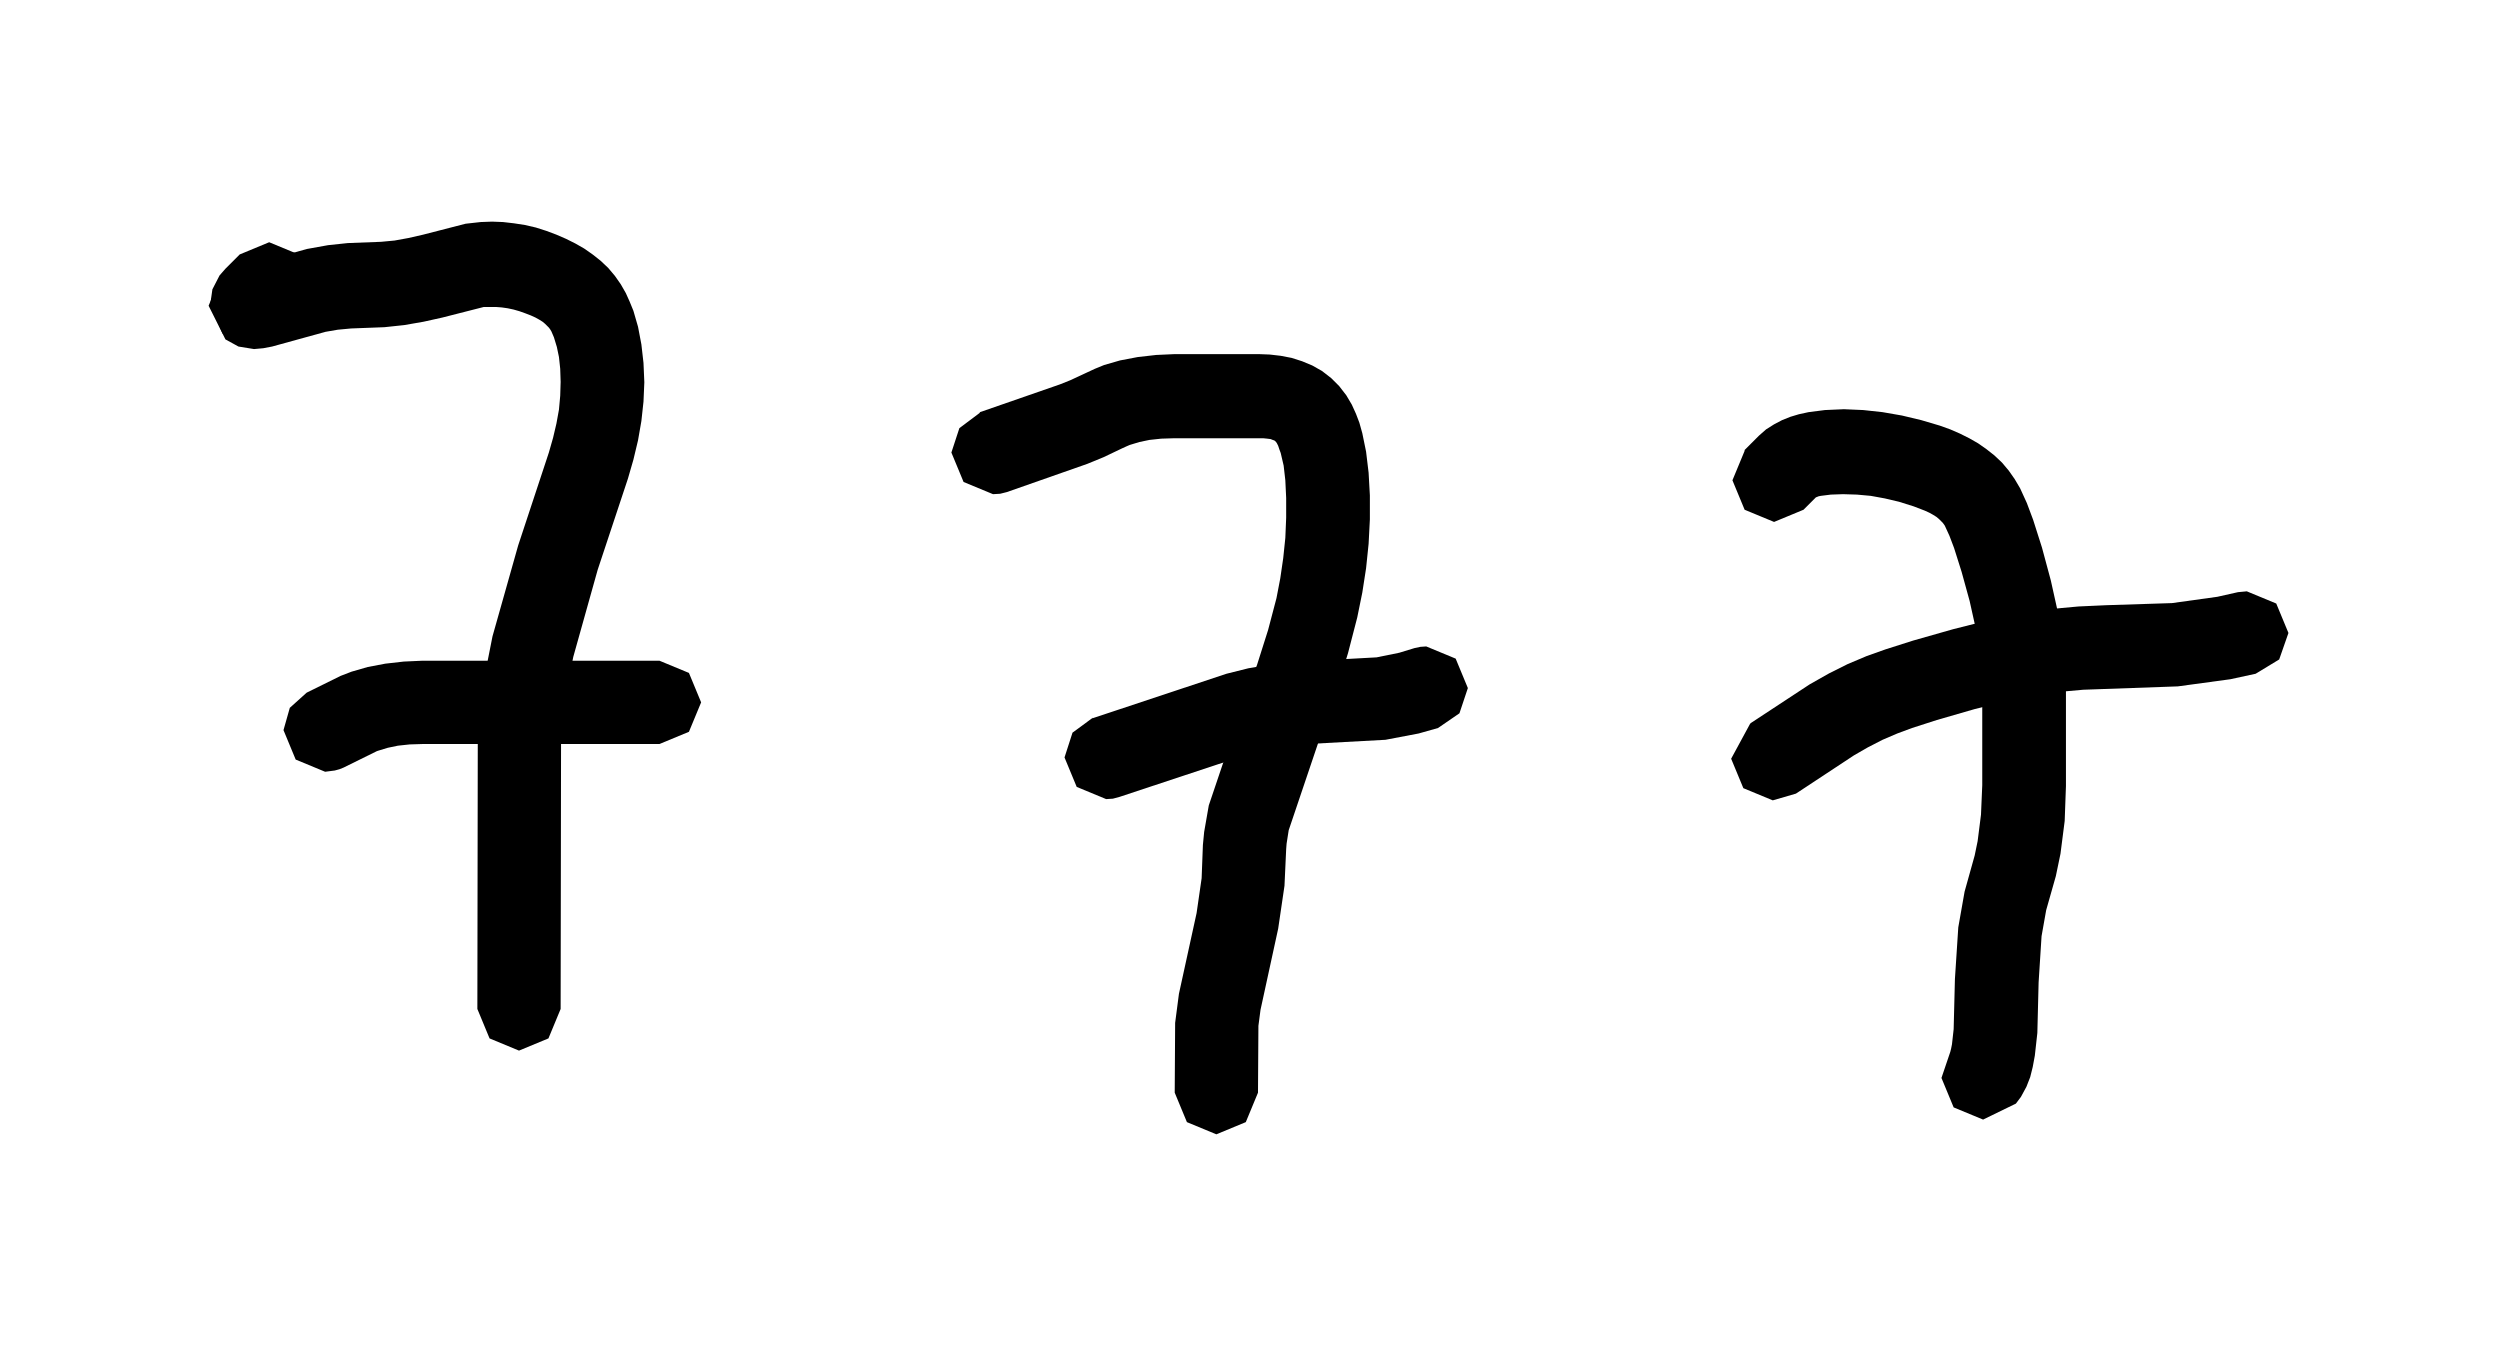
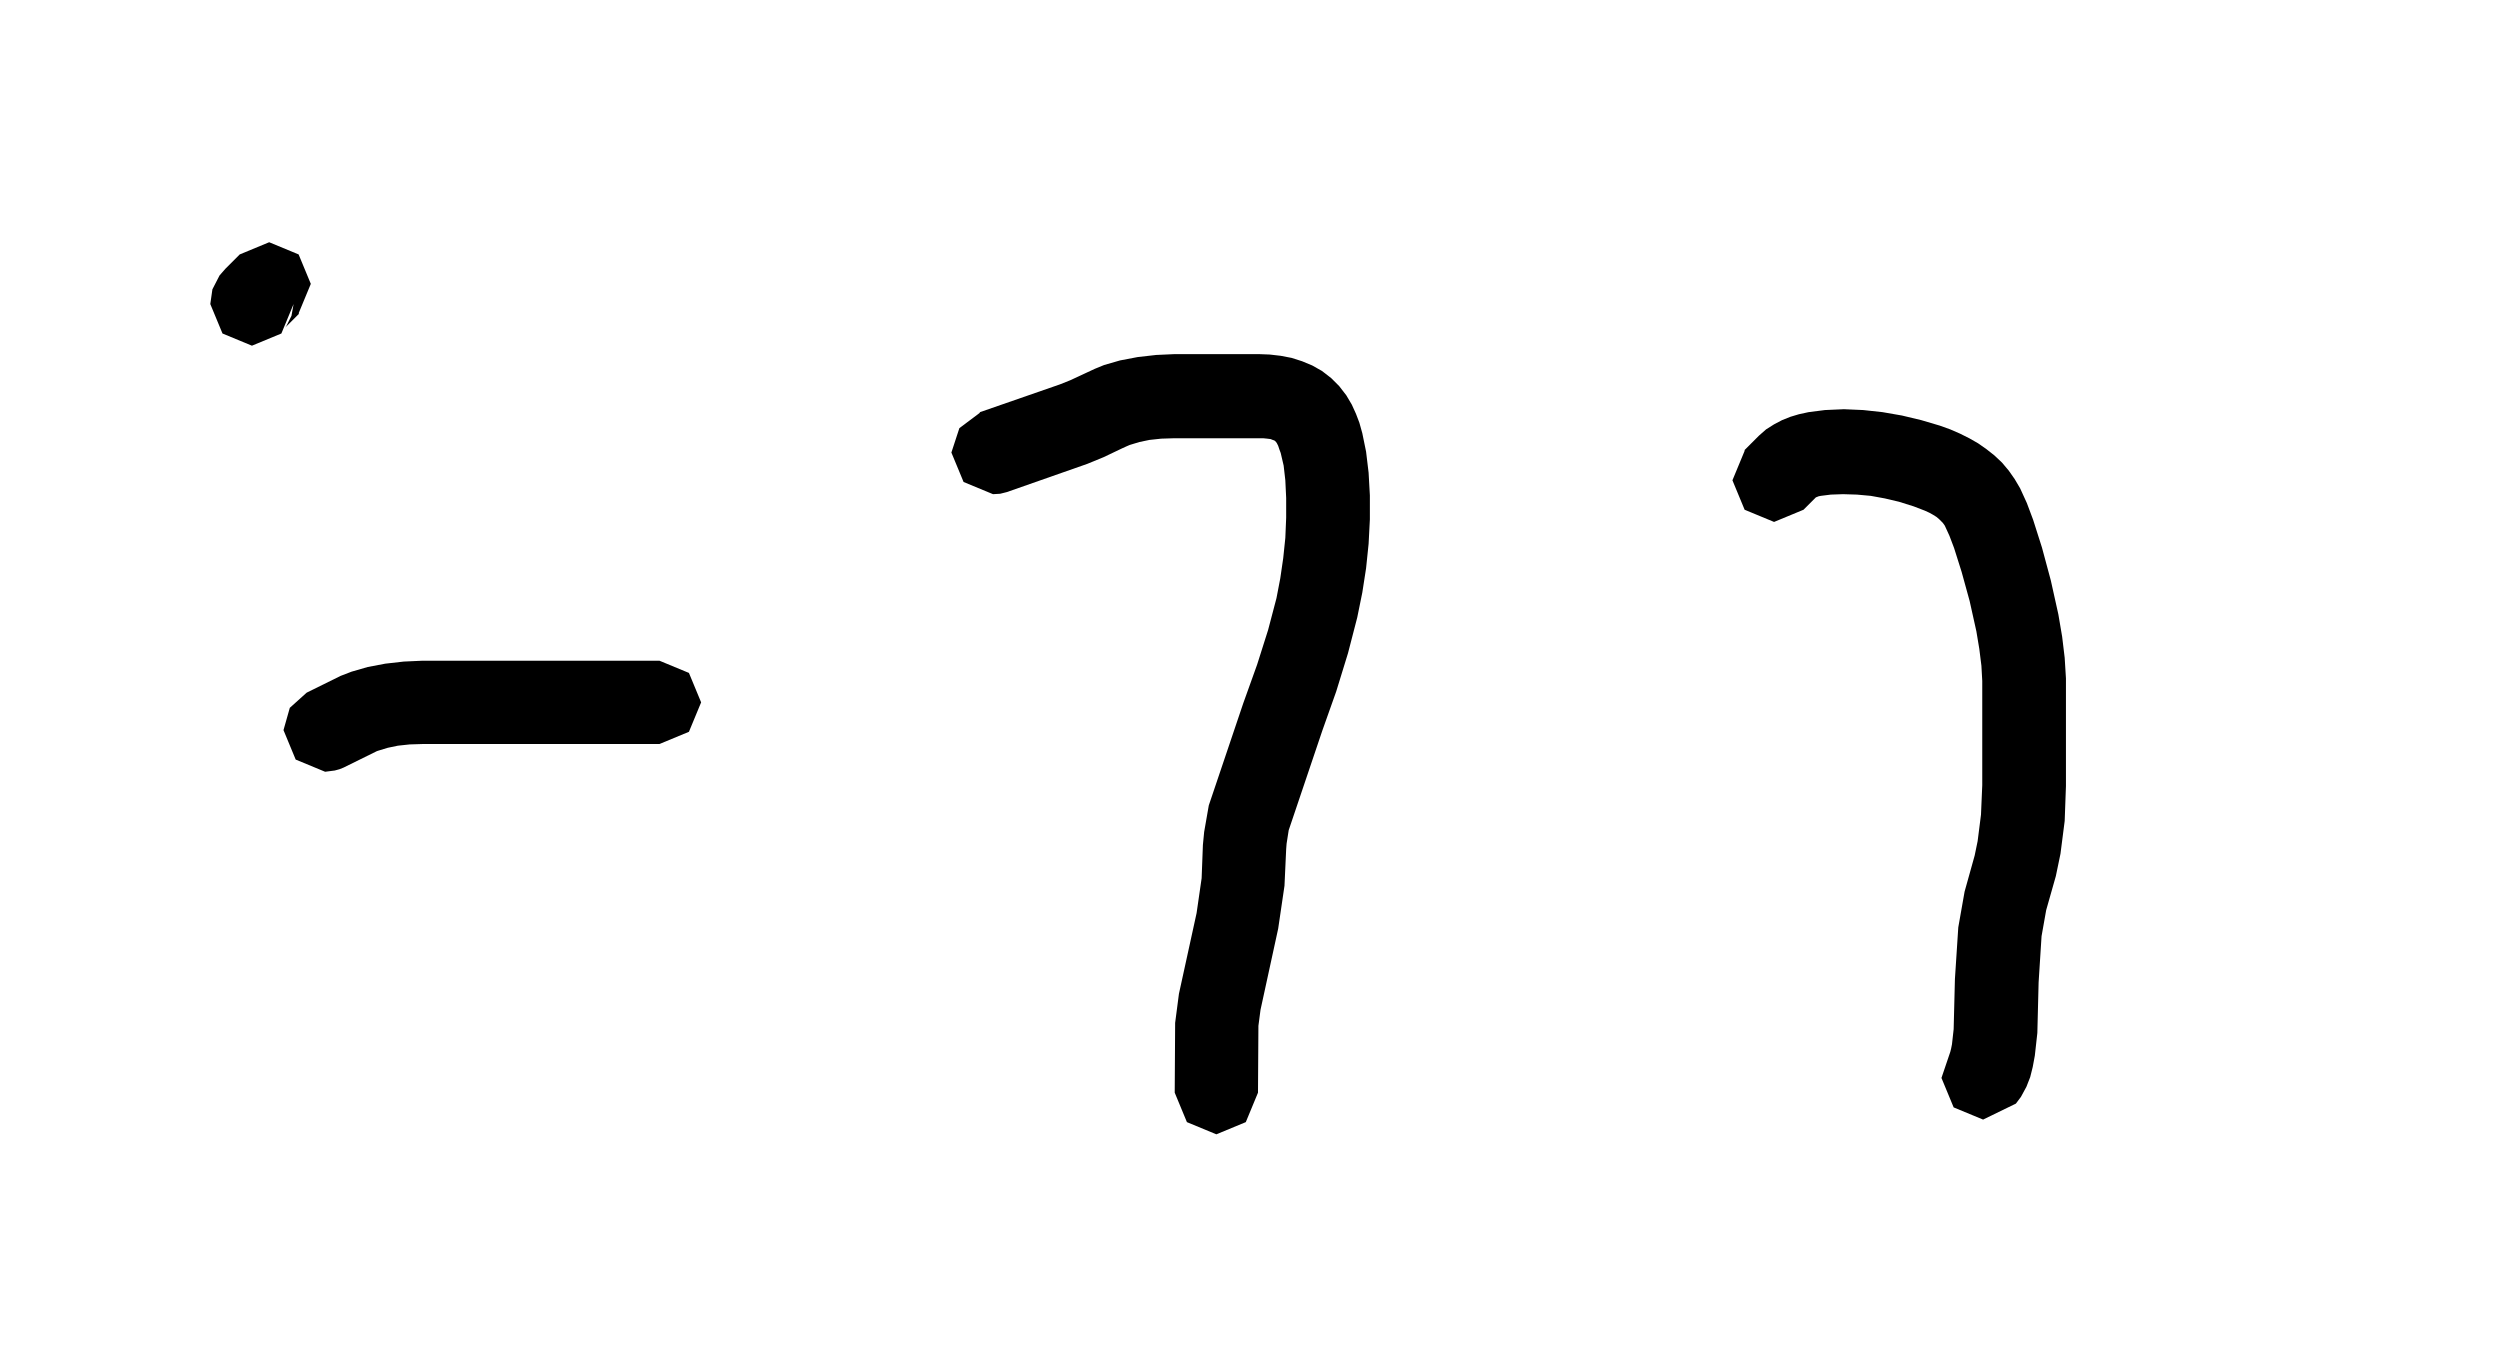
<svg xmlns="http://www.w3.org/2000/svg" height="32" stroke="#000" stroke-linecap="square" stroke-miterlimit="10" viewBox="0 0 59.44 31.7" width="59">
  <g>
    <g stroke="none">
      <path d="M7.11 7.19l-.33.33.03-.04.12-.24.05-.28-.29.7-.7.29-.7-.29L5 6.96l.05-.35.17-.33.14-.16.34-.34.7-.29.7.29.29.7-.29.7Zm0 0" />
-       <path d="M6.59 6.17l-.26-.13-.26-.04-.06 0 .01 0 .27-.07 1.01-.28.5-.09.47-.05.79-.03.32-.03.33-.06.35-.08 1.01-.26.36-.04L11.7 5l.26.01.26.03.26.04.26.06.25.08.24.09.23.1.22.11.21.12.2.14.19.15.18.17.16.19.14.2.12.21.09.2.09.22.11.38.08.42.05.44.02.46-.02.46-.05.46-.08.46-.11.46-.13.45-.72 2.17-.58 2.07-.19.96-.1.93-.01 6.48-.29.7-.7.29-.7-.29-.29-.7.01-6.51.12-1.19.23-1.16.61-2.16.73-2.21.1-.35.08-.34.06-.33.03-.33.01-.33-.01-.31-.03-.28-.05-.24-.07-.23-.03-.07-.03-.07-.03-.05-.03-.04-.04-.04-.05-.05-.06-.05-.08-.05-.09-.05-.11-.05-.13-.05-.14-.05-.14-.04-.14-.03-.14-.02-.13-.01-.13 0-.13 0-.04 0-.98.25-.45.1-.46.08-.47.05-.79.03-.32.03-.29.05-1.27.35-.21.04-.22.02-.37-.06-.31-.17-.4-.8.29-.7.7-.29.6.2Zm0 0" />
      <path d="M7.29 16.2l.81-.4.26-.1.38-.11.42-.08.44-.05.44-.02 5.64 0 .7.29.29.7-.29.7-.7.29-5.62 0-.32.01-.28.03-.24.05-.23.07-.03.01-.79.39-.1.04-.11.03-.23.03-.7-.29-.29-.7.15-.53.4-.36Zm0 0" />
      <path d="M23.3 9.53l1.9-.66.25-.1.58-.27.22-.09.38-.11.42-.08.44-.05.44-.02 2 0 .26.01.26.03.26.05.25.08.24.1.23.13.22.17.19.19.17.22.13.22.1.22.08.21.07.25.09.44.06.5.03.54v.57l-.03.58-.06.58-.09.58-.12.59-.22.85-.28.91-.33.93-.8 2.37-.05.32-.01.13-.04.87-.15 1.02-.42 1.93-.05.38-.01 1.59-.29.7-.7.29-.7-.29-.29-.7v-.01l.01-1.65.09-.69.42-1.92.12-.83.03-.79.03-.31.11-.63.82-2.43.33-.92.26-.82.2-.76.09-.47.07-.48.05-.48.02-.48 0-.47-.02-.42-.04-.35-.07-.3-.03-.08-.03-.09-.03-.06-.02-.03-.01-.01-.01-.01-.01-.01-.02-.01-.03-.01-.05-.02-.08-.01-.1-.01-.13 0-1.97 0-.32.01-.28.03-.24.05-.23.07-.07.03-.11.05-.44.21-.39.16-1.91.67-.16.04-.17.01-.7-.29-.29-.7.19-.58.48-.36Zm0 0" />
-       <path d="M25.97 16.81l3.19-1.06.52-.13.52-.09.54-.06.53-.03 1.46-.08.54-.11.36-.11.14-.03.14-.01.7.29.29.7-.2.6-.51.35-.46.13-.79.15-2.03.11-.42.05-.38.07-.33.08-3.17 1.05-.15.04-.16.01-.7-.29-.29-.7.19-.59.49-.36Zm0 0" />
      <path d="M41.48 10.43l.34-.34.17-.15.19-.12.19-.1.2-.08.2-.06.23-.05.39-.05.45-.02.46.02.46.05.46.08.46.11.44.13.25.09.23.1.22.11.21.12.2.14.19.15.18.17.16.19.14.2.13.22.16.35.15.4.21.66.21.78.18.81.09.53.06.5.03.49 0 .64 0 1.92-.03.83-.1.78-.11.53-.23.81-.11.62-.07 1.1-.03 1.2-.06.54-.05.27-.06.24-.09.23-.13.24-.12.16-.78.38-.7-.29-.29-.7.21-.62.01 0-.02.03.01-.03.02-.08.02-.1.04-.36.03-1.19.08-1.23.15-.85.24-.86.07-.34.08-.63.03-.7 0-2.48-.02-.36-.05-.4-.07-.42-.16-.72-.19-.69-.18-.57-.11-.29-.11-.24-.02-.03-.03-.04-.04-.04-.05-.05-.06-.05-.08-.05-.09-.05-.11-.05-.13-.05-.13-.05-.35-.11-.34-.08-.33-.06-.33-.03-.33-.01-.29.01-.24.03-.05.01-.05.02-.03.01 0 0 .02-.01.02-.02-.32.32-.7.29-.7-.29-.29-.7.29-.7Zm0 0" />
-       <path d="M41.63 16.92l1.4-.92.46-.26.44-.22.45-.19.45-.16.66-.21.95-.27 1.07-.27.62-.12.63-.09.66-.06.66-.03 1.56-.05 1.08-.15.49-.11.21-.02.7.29.29.7-.22.63-.56.34-.6.13-1.25.17-2.25.08-.56.05-.53.07-.49.09-1 .25-.9.26-.59.19-.35.13-.35.15-.35.18-.33.19-1.38.91-.55.16-.7-.29-.29-.7.45-.83Zm0 0" />
    </g>
  </g>
</svg>